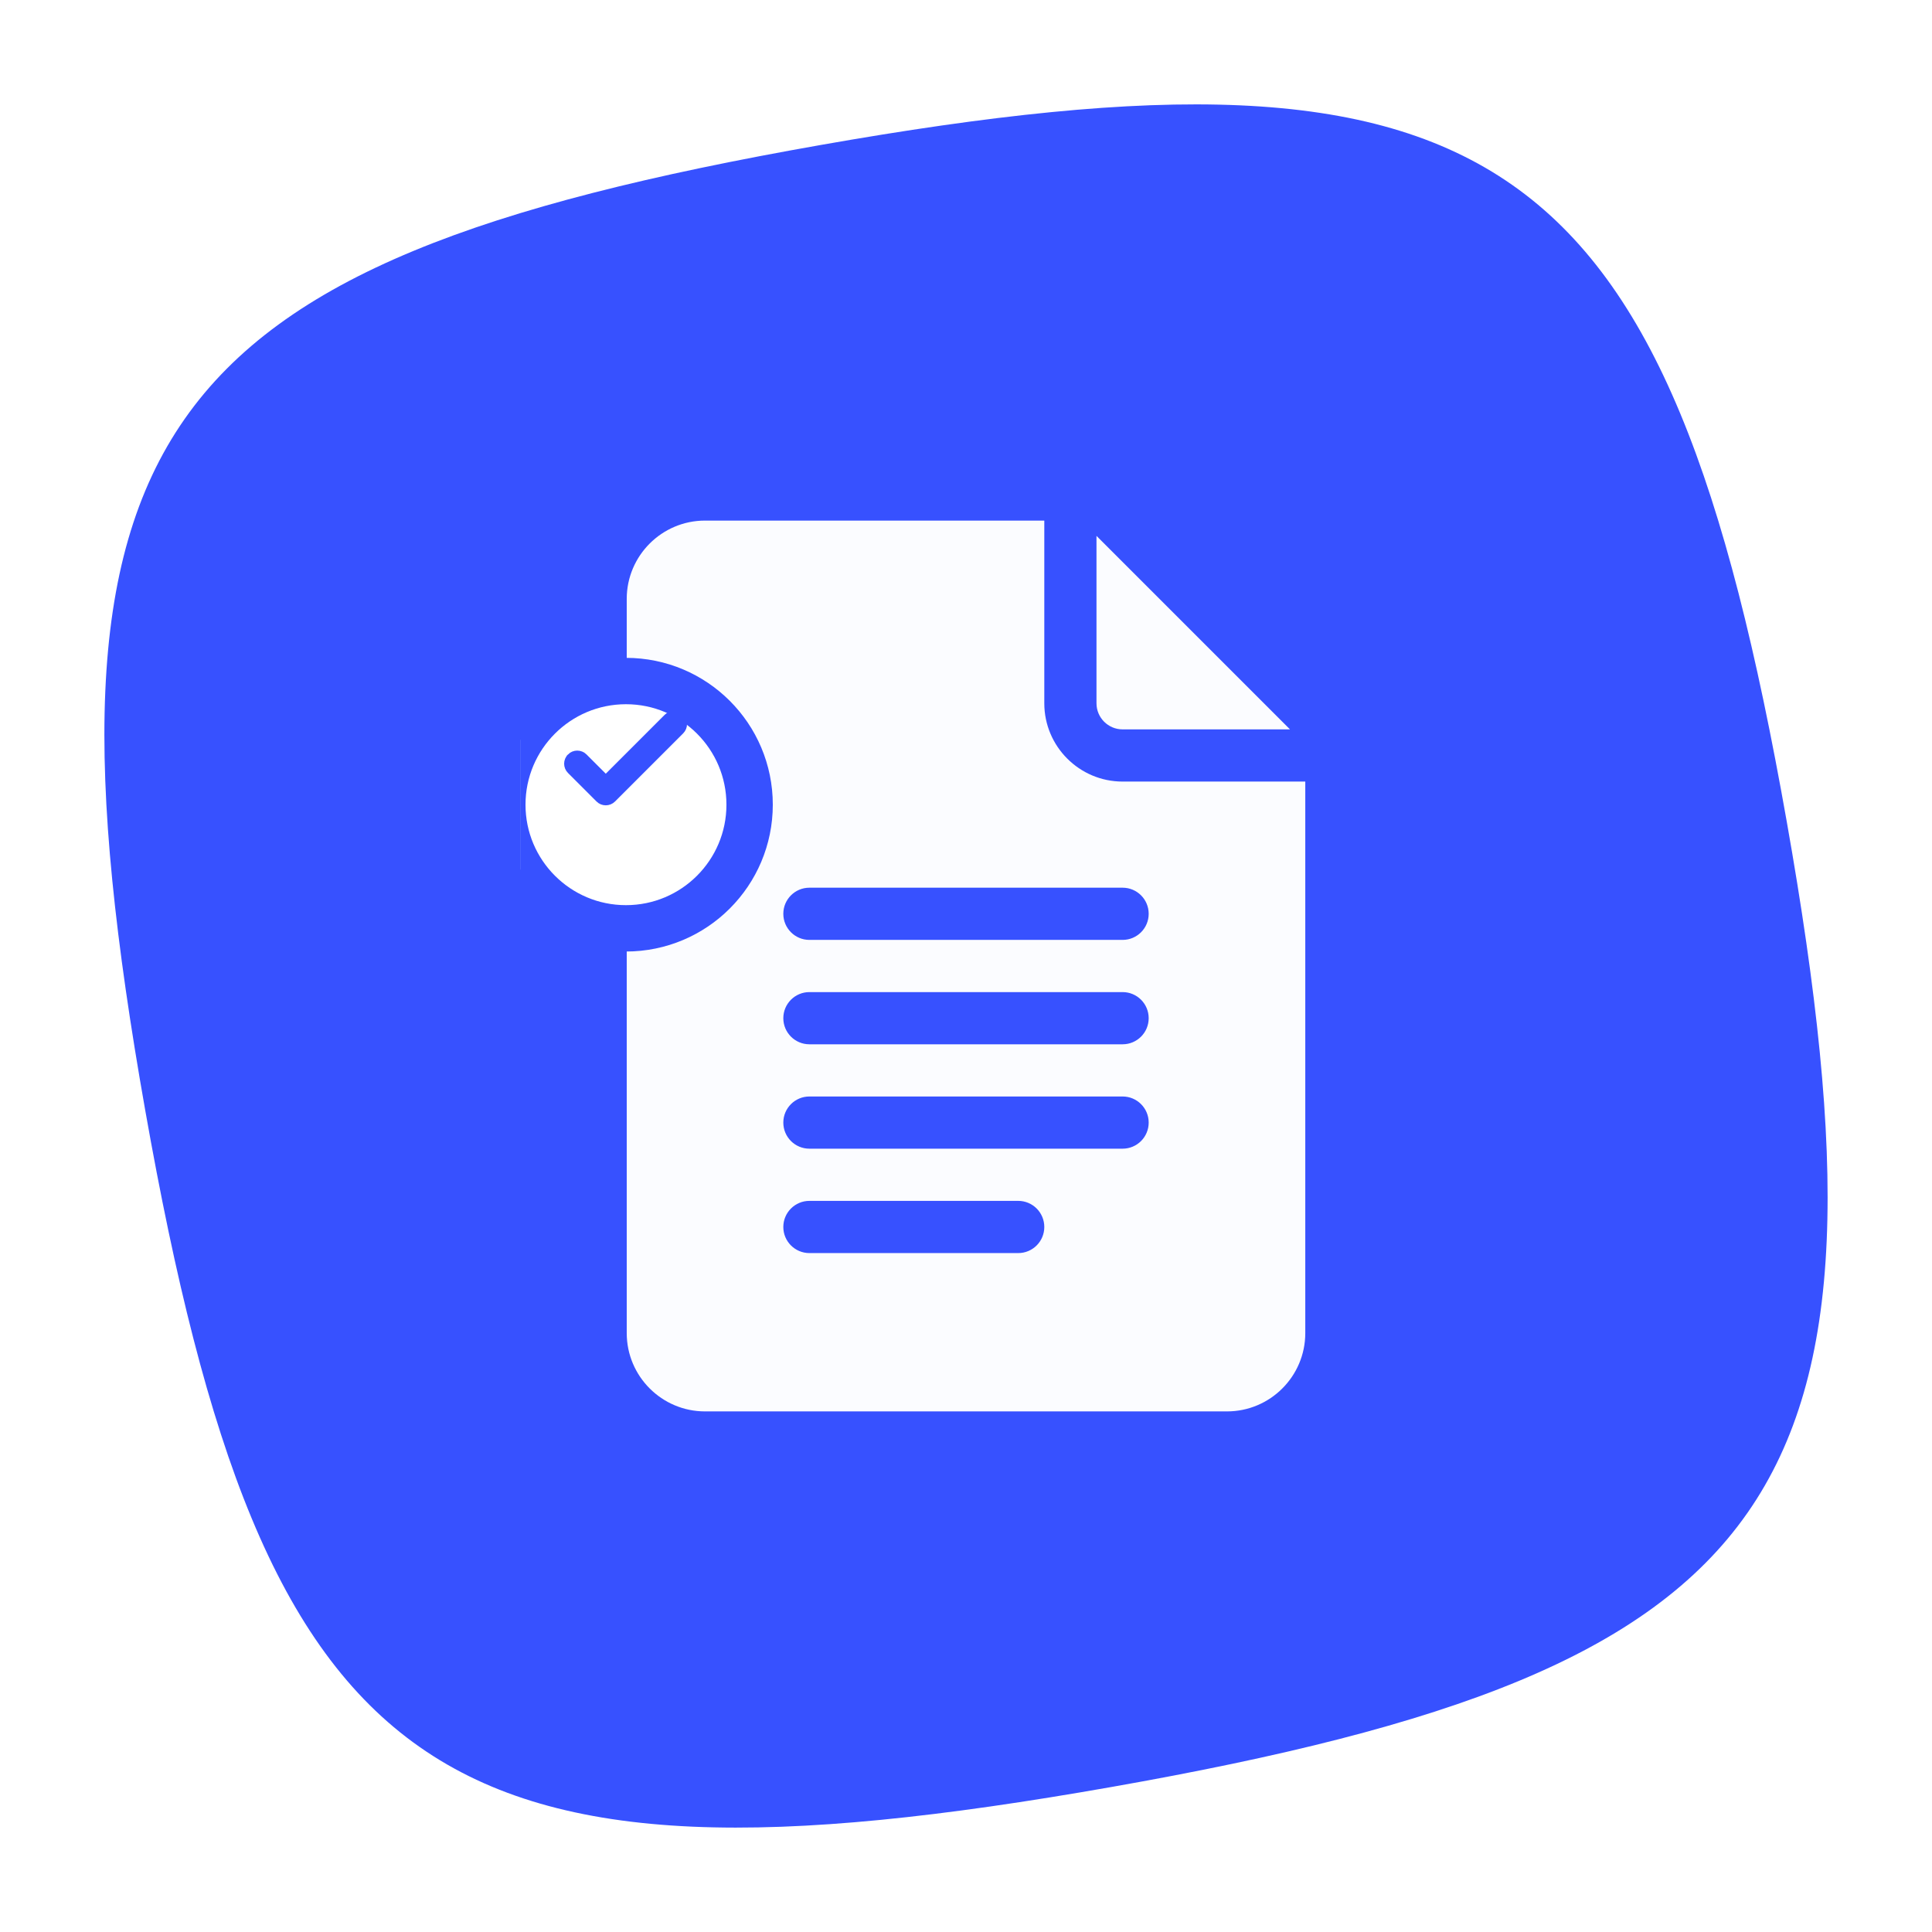
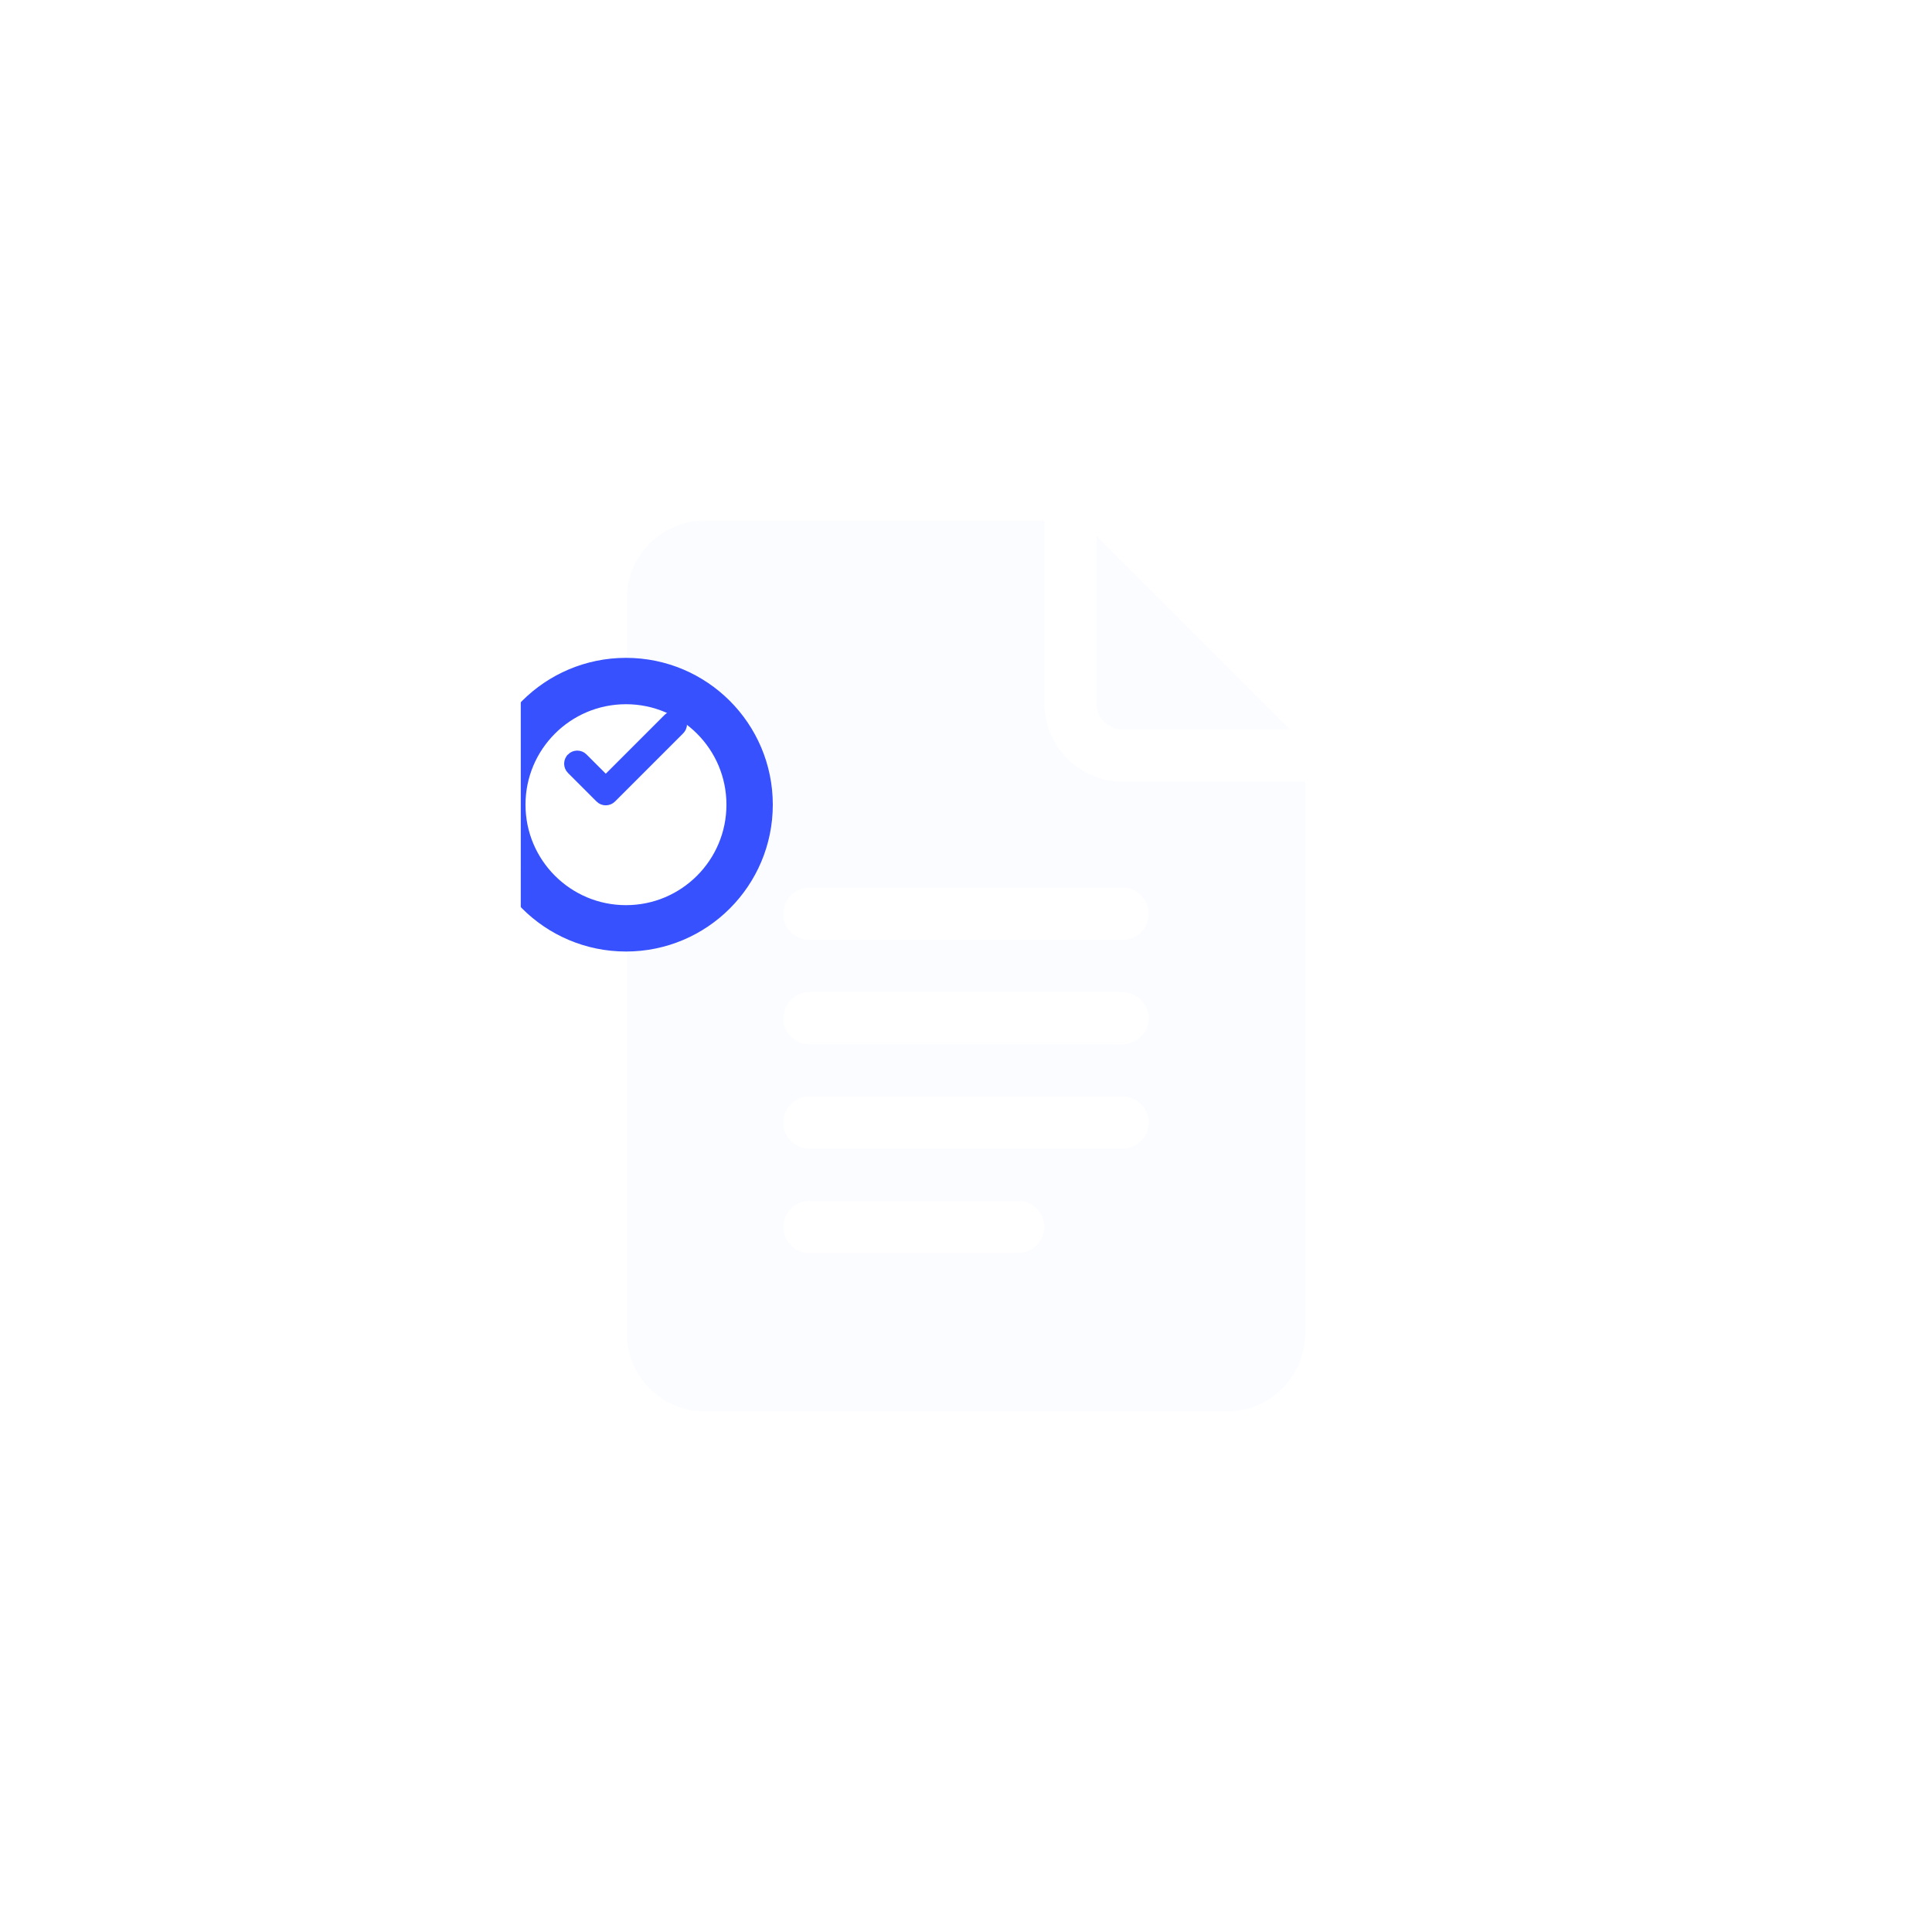
<svg xmlns="http://www.w3.org/2000/svg" width="250" height="250" viewBox="0 0 250 250" fill="none">
-   <path d="M18.8 143.714C34.282 231.202 56.345 246.651 143.8 231.24C231.256 215.829 246.682 193.775 231.2 106.286C215.718 18.798 193.655 3.349 106.2 18.76C18.744 34.171 3.318 56.225 18.8 143.714Z" fill="#3751FF" />
  <g clip-path="url(#clip0_238_684)">
    <path d="M91.23 182.635H158.772C164.358 182.635 168.903 178.091 168.903 172.504V101.135H145.263C139.677 101.135 135.132 96.59 135.132 91.004V67.364H91.23C85.643 67.364 81.099 71.909 81.099 77.495V172.504C81.099 178.091 85.643 182.635 91.23 182.635ZM104.738 114.868H145.263C147.13 114.868 148.64 116.379 148.64 118.245C148.64 120.112 147.13 121.623 145.263 121.623H104.738C102.872 121.623 101.361 120.112 101.361 118.245C101.361 116.379 102.872 114.868 104.738 114.868ZM104.738 128.377H145.263C147.13 128.377 148.64 129.887 148.64 131.754C148.64 133.62 147.13 135.131 145.263 135.131H104.738C102.872 135.131 101.361 133.62 101.361 131.754C101.361 129.887 102.872 128.377 104.738 128.377ZM104.738 141.885H145.263C147.13 141.885 148.64 143.396 148.64 145.262C148.64 147.129 147.13 148.639 145.263 148.639H104.738C102.872 148.639 101.361 147.129 101.361 145.262C101.361 143.396 102.872 141.885 104.738 141.885ZM104.738 155.393H131.755C133.622 155.393 135.132 156.904 135.132 158.771C135.132 160.637 133.622 162.148 131.755 162.148H104.738C102.872 162.148 101.361 160.637 101.361 158.771C101.361 156.904 102.872 155.393 104.738 155.393Z" fill="#FBFCFF" />
    <g filter="url(#filter0_d_238_684)">
      <circle cx="81" cy="98" r="16" fill="white" stroke="#3751FF" stroke-width="6" />
    </g>
    <path d="M145.262 94.381H166.923L141.885 69.343V91.004C141.885 92.867 143.399 94.381 145.262 94.381Z" fill="#FBFCFF" />
  </g>
  <path d="M86.361 92.85L86.361 92.85L78.387 100.824L75.54 97.977C75.54 97.977 75.54 97.977 75.54 97.977C75.073 97.51 74.317 97.51 73.85 97.976L73.85 97.977C73.383 98.443 73.383 99.2 73.85 99.666L73.85 99.666L77.542 103.359C78.009 103.826 78.766 103.825 79.232 103.359L88.051 94.54C88.051 94.54 88.051 94.54 88.051 94.54C88.518 94.073 88.518 93.317 88.051 92.85C87.584 92.383 86.828 92.383 86.361 92.85Z" fill="#3751FF" stroke="#3751FF" />
  <defs>
    <filter id="filter0_d_238_684" x="3.806" y="26.931" width="154.389" height="154.389" filterUnits="userSpaceOnUse" color-interpolation-filters="sRGB">
      <feFlood flood-opacity="0" result="BackgroundImageFix" />
      <feColorMatrix in="SourceAlpha" type="matrix" values="0 0 0 0 0 0 0 0 0 0 0 0 0 0 0 0 0 0 127 0" result="hardAlpha" />
      <feOffset dy="6.126" />
      <feGaussianBlur stdDeviation="29.097" />
      <feComposite in2="hardAlpha" operator="out" />
      <feColorMatrix type="matrix" values="0 0 0 0 0.212 0 0 0 0 0.216 0 0 0 0 0.251 0 0 0 0.07 0" />
      <feBlend mode="normal" in2="BackgroundImageFix" result="effect1_dropShadow_238_684" />
      <feBlend mode="normal" in="SourceGraphic" in2="effect1_dropShadow_238_684" result="shape" />
    </filter>
    <clipPath id="clip0_238_684">
      <rect width="115.271" height="115.271" fill="white" transform="translate(67.364 67.364)" />
    </clipPath>
  </defs>
</svg>